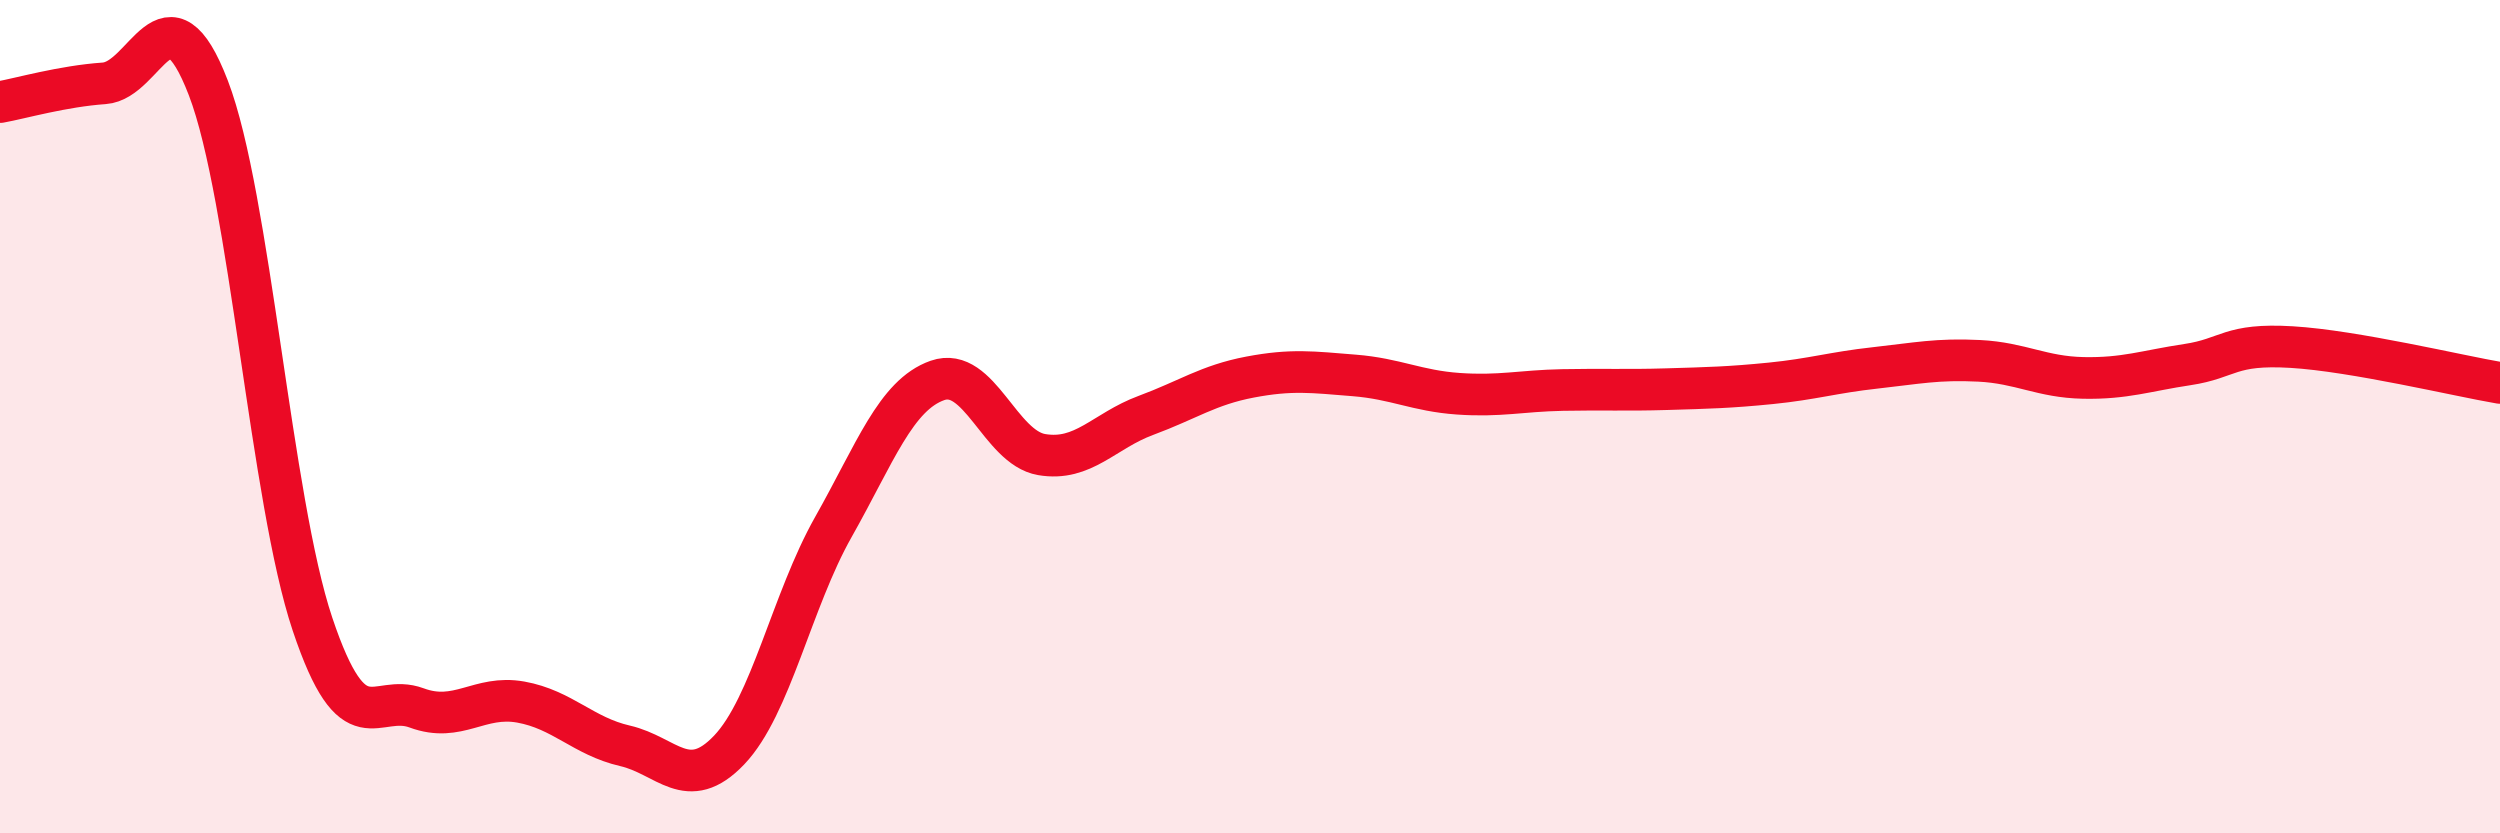
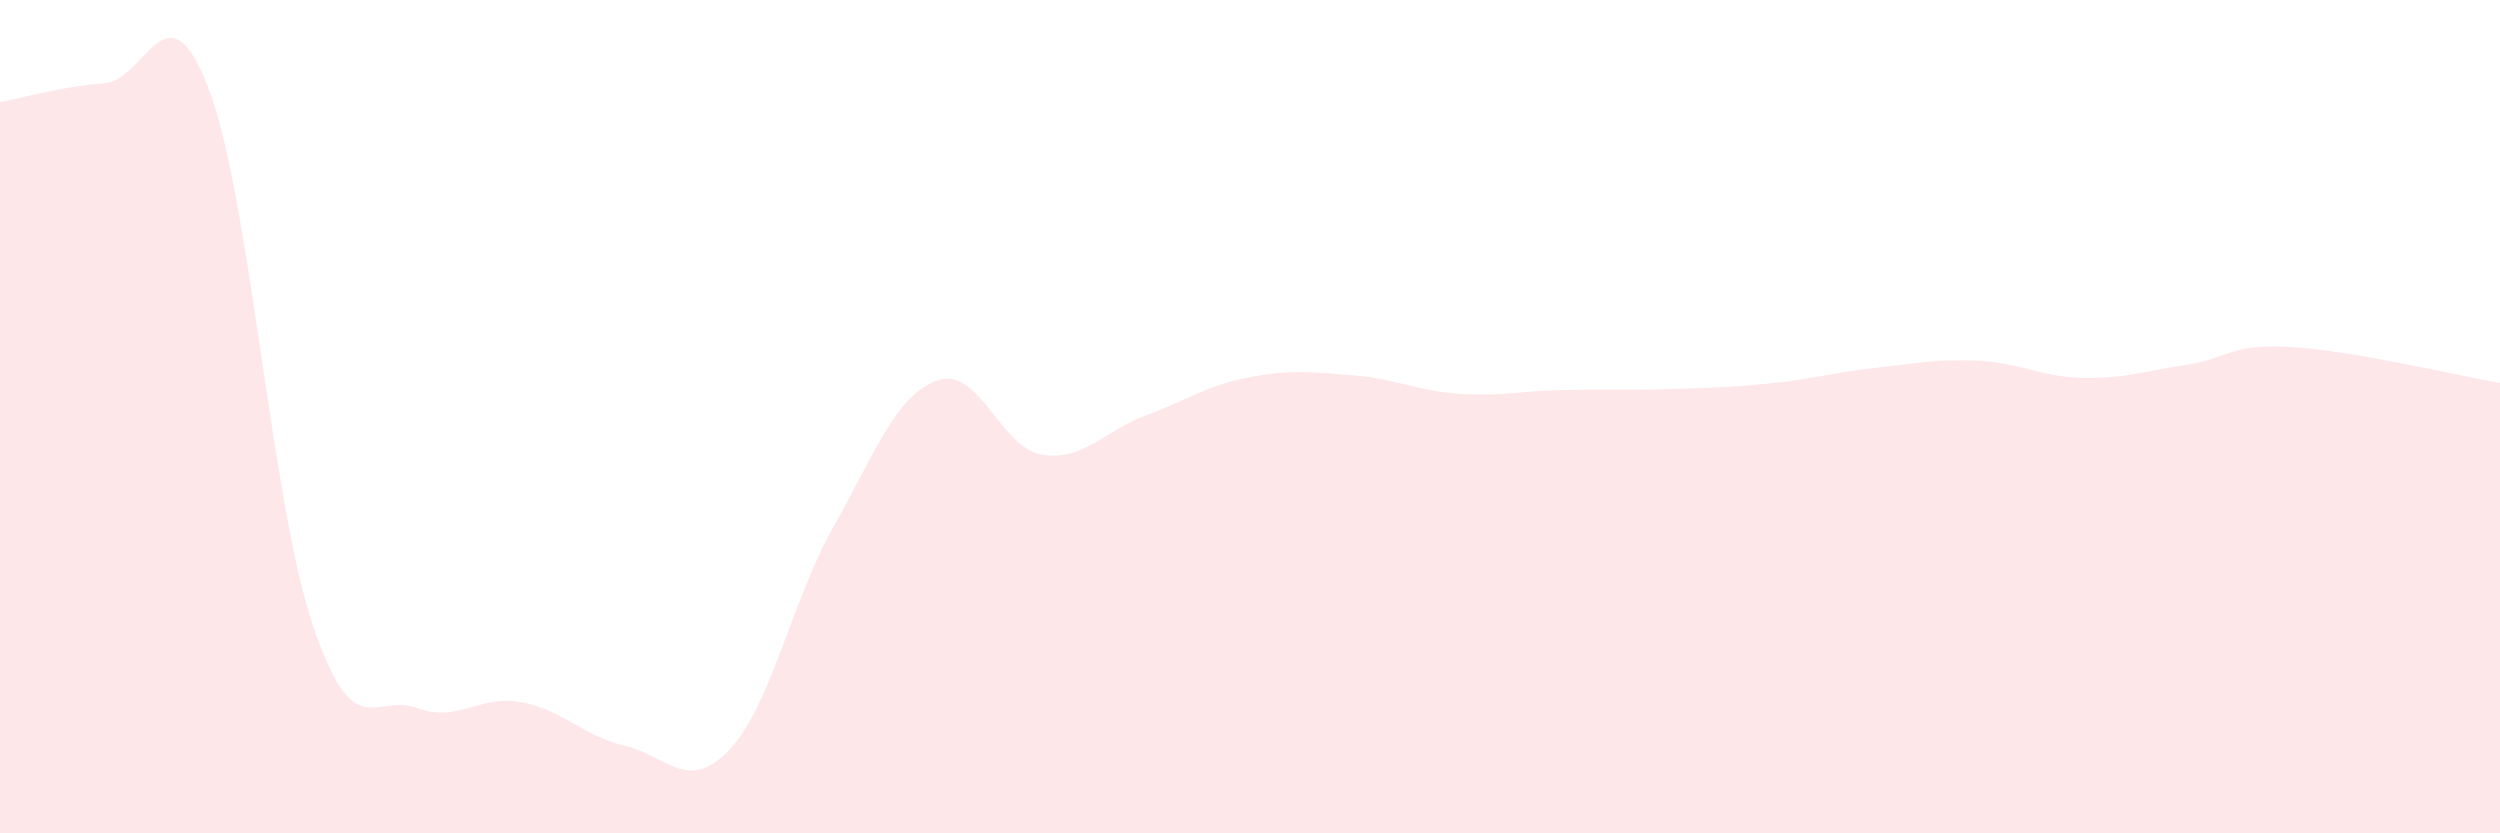
<svg xmlns="http://www.w3.org/2000/svg" width="60" height="20" viewBox="0 0 60 20">
  <path d="M 0,2.45 C 0.5,2.36 1.5,2.07 2.5,2 C 3.5,1.93 4,-0.49 5,2.11 C 6,4.71 6.5,12 7.5,14.98 C 8.5,17.96 9,16.62 10,16.99 C 11,17.36 11.5,16.67 12.5,16.85 C 13.5,17.03 14,17.67 15,17.9 C 16,18.13 16.5,19.05 17.5,18 C 18.5,16.95 19,14.42 20,12.65 C 21,10.88 21.5,9.48 22.5,9.13 C 23.5,8.78 24,10.74 25,10.91 C 26,11.08 26.5,10.34 27.5,9.97 C 28.5,9.6 29,9.24 30,9.05 C 31,8.86 31.5,8.93 32.5,9.01 C 33.5,9.09 34,9.38 35,9.45 C 36,9.52 36.5,9.38 37.5,9.36 C 38.5,9.34 39,9.37 40,9.34 C 41,9.31 41.5,9.3 42.5,9.2 C 43.5,9.1 44,8.94 45,8.83 C 46,8.72 46.5,8.61 47.5,8.66 C 48.5,8.71 49,9.05 50,9.07 C 51,9.09 51.5,8.9 52.5,8.75 C 53.5,8.6 53.5,8.24 55,8.33 C 56.5,8.42 59,9.02 60,9.19L60 20L0 20Z" fill="#EB0A25" opacity="0.1" stroke-linecap="round" stroke-linejoin="round" />
-   <path d="M 0,2.45 C 0.5,2.36 1.5,2.07 2.5,2 C 3.5,1.93 4,-0.49 5,2.11 C 6,4.71 6.5,12 7.5,14.98 C 8.5,17.96 9,16.62 10,16.99 C 11,17.36 11.5,16.67 12.5,16.85 C 13.5,17.03 14,17.67 15,17.9 C 16,18.13 16.5,19.05 17.5,18 C 18.5,16.95 19,14.42 20,12.65 C 21,10.88 21.5,9.48 22.5,9.13 C 23.5,8.78 24,10.74 25,10.91 C 26,11.08 26.5,10.34 27.5,9.97 C 28.5,9.6 29,9.24 30,9.05 C 31,8.86 31.5,8.93 32.5,9.01 C 33.5,9.09 34,9.38 35,9.45 C 36,9.52 36.5,9.38 37.5,9.36 C 38.5,9.34 39,9.37 40,9.34 C 41,9.31 41.5,9.3 42.5,9.2 C 43.5,9.1 44,8.94 45,8.83 C 46,8.72 46.5,8.61 47.5,8.66 C 48.5,8.71 49,9.05 50,9.07 C 51,9.09 51.5,8.9 52.5,8.75 C 53.5,8.6 53.5,8.24 55,8.33 C 56.5,8.42 59,9.02 60,9.19" stroke="#EB0A25" stroke-width="1" fill="none" stroke-linecap="round" stroke-linejoin="round" />
</svg>